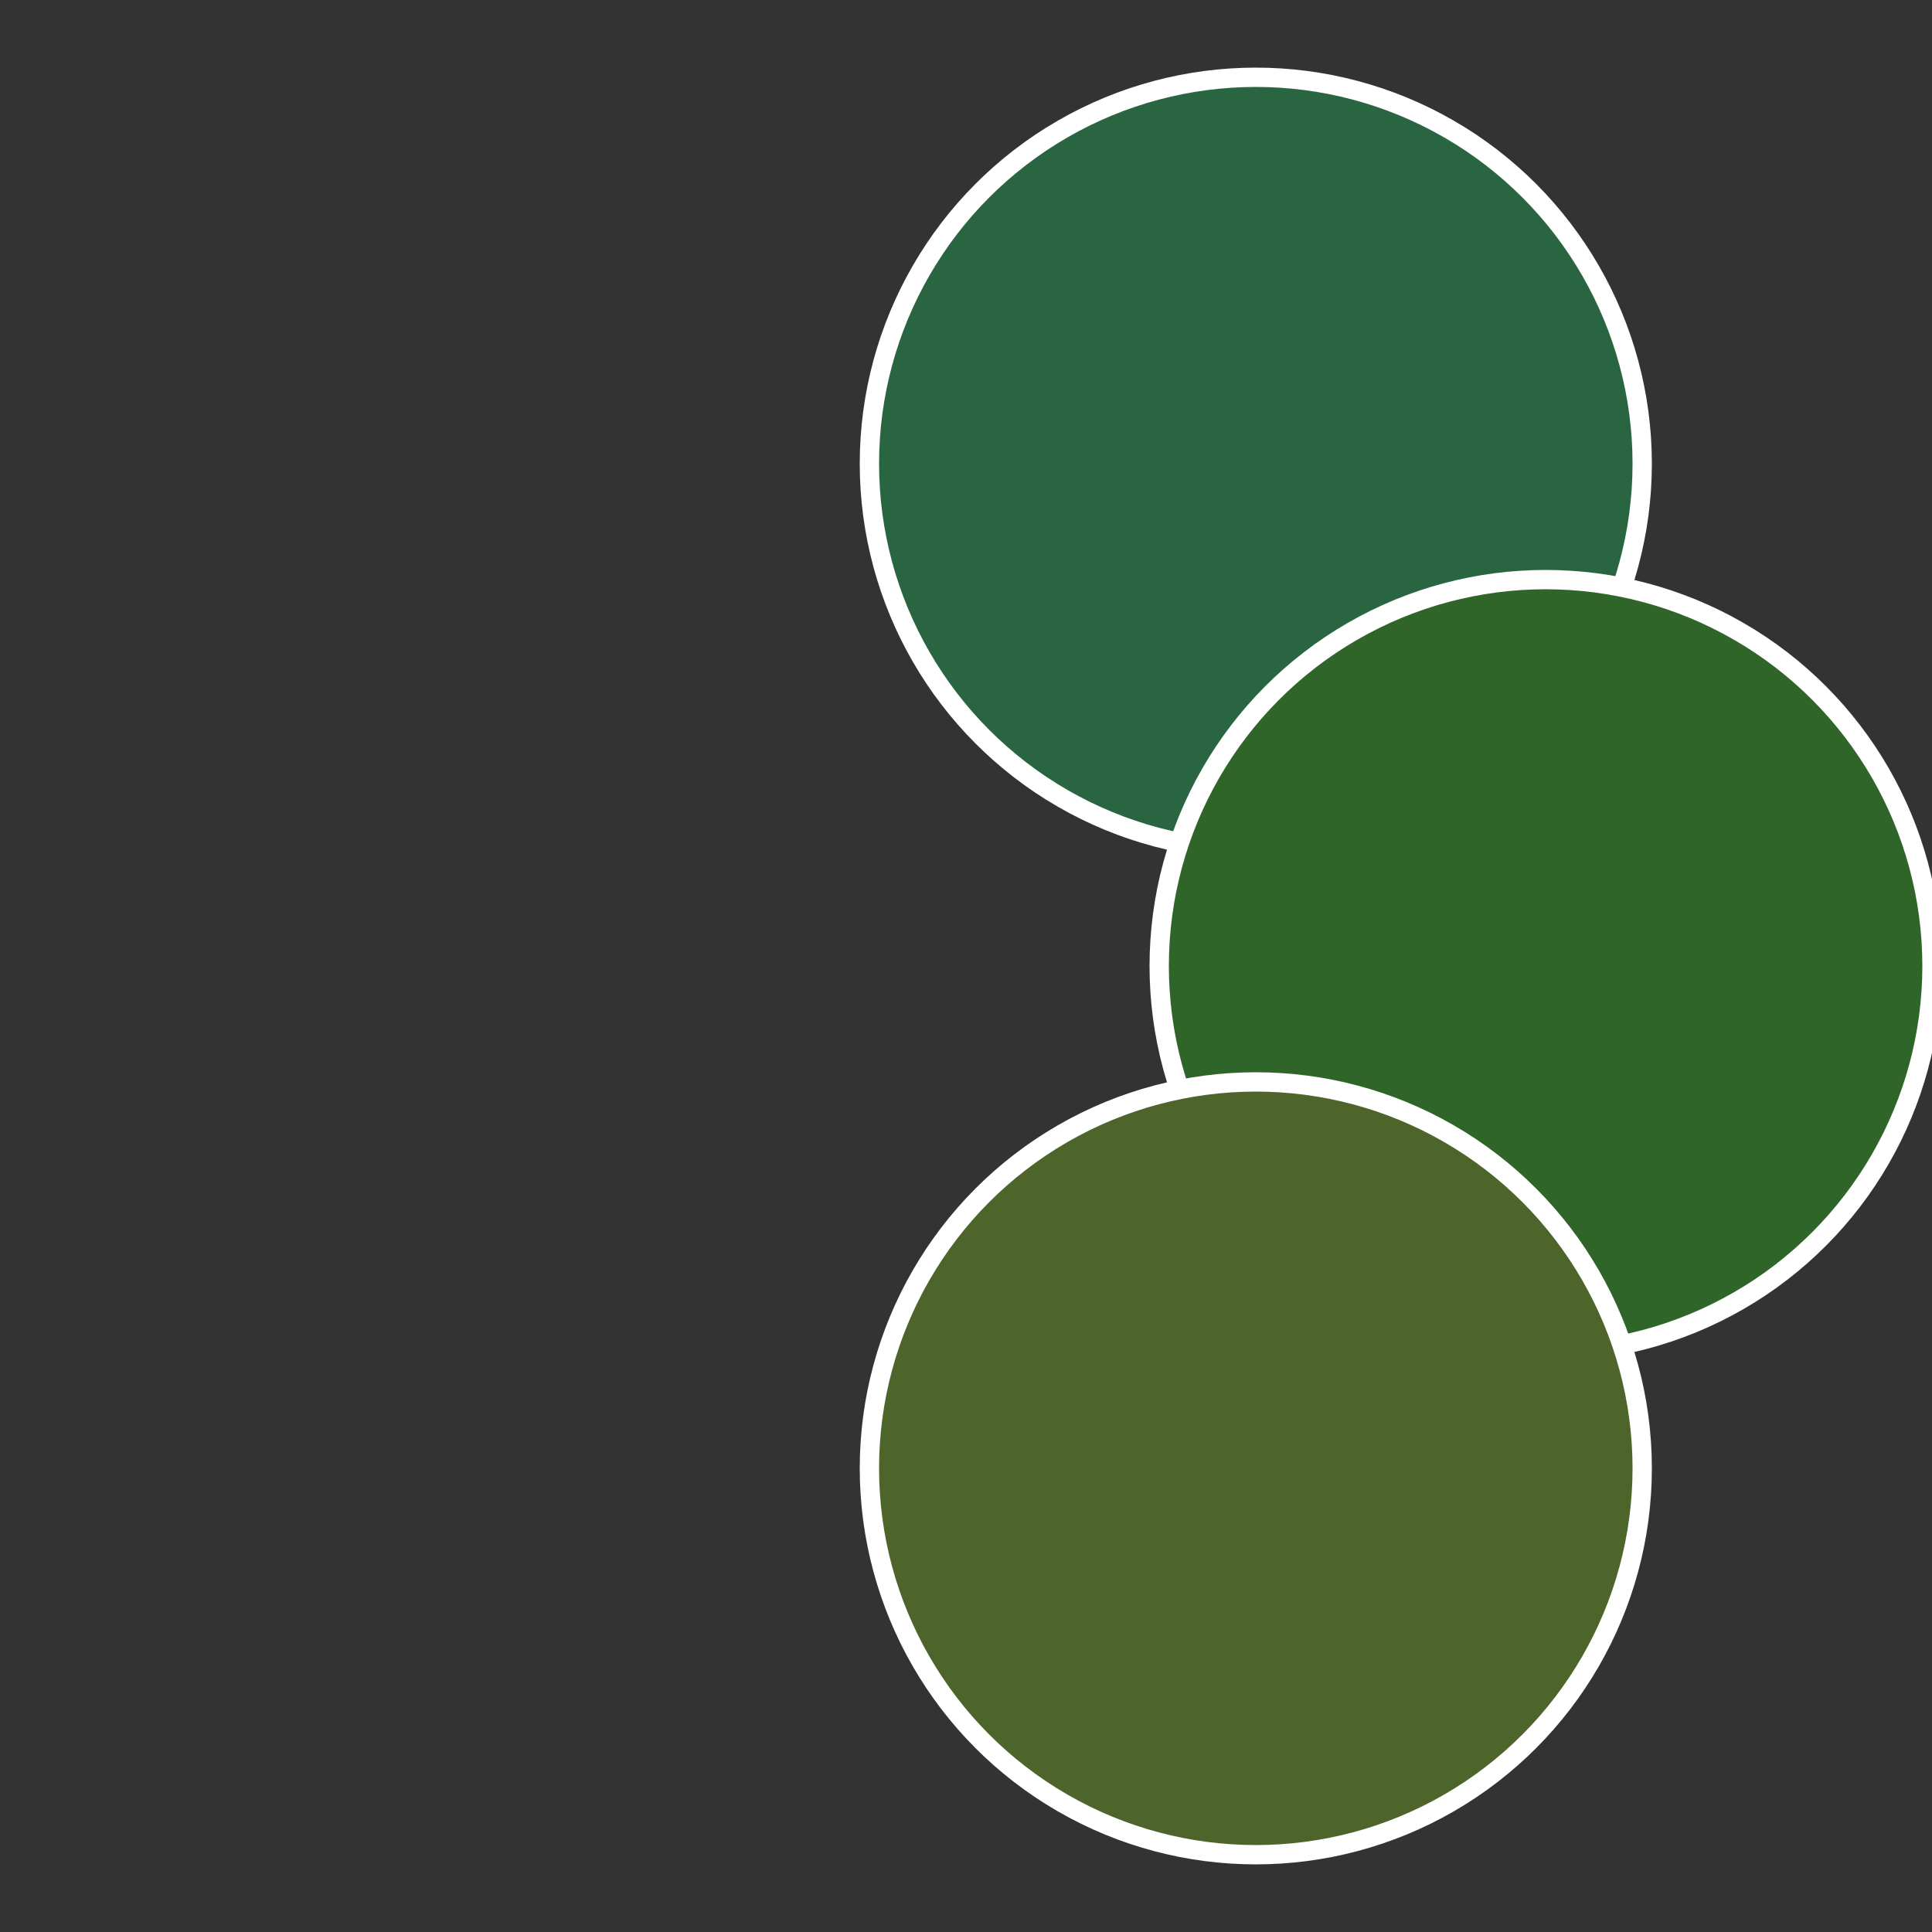
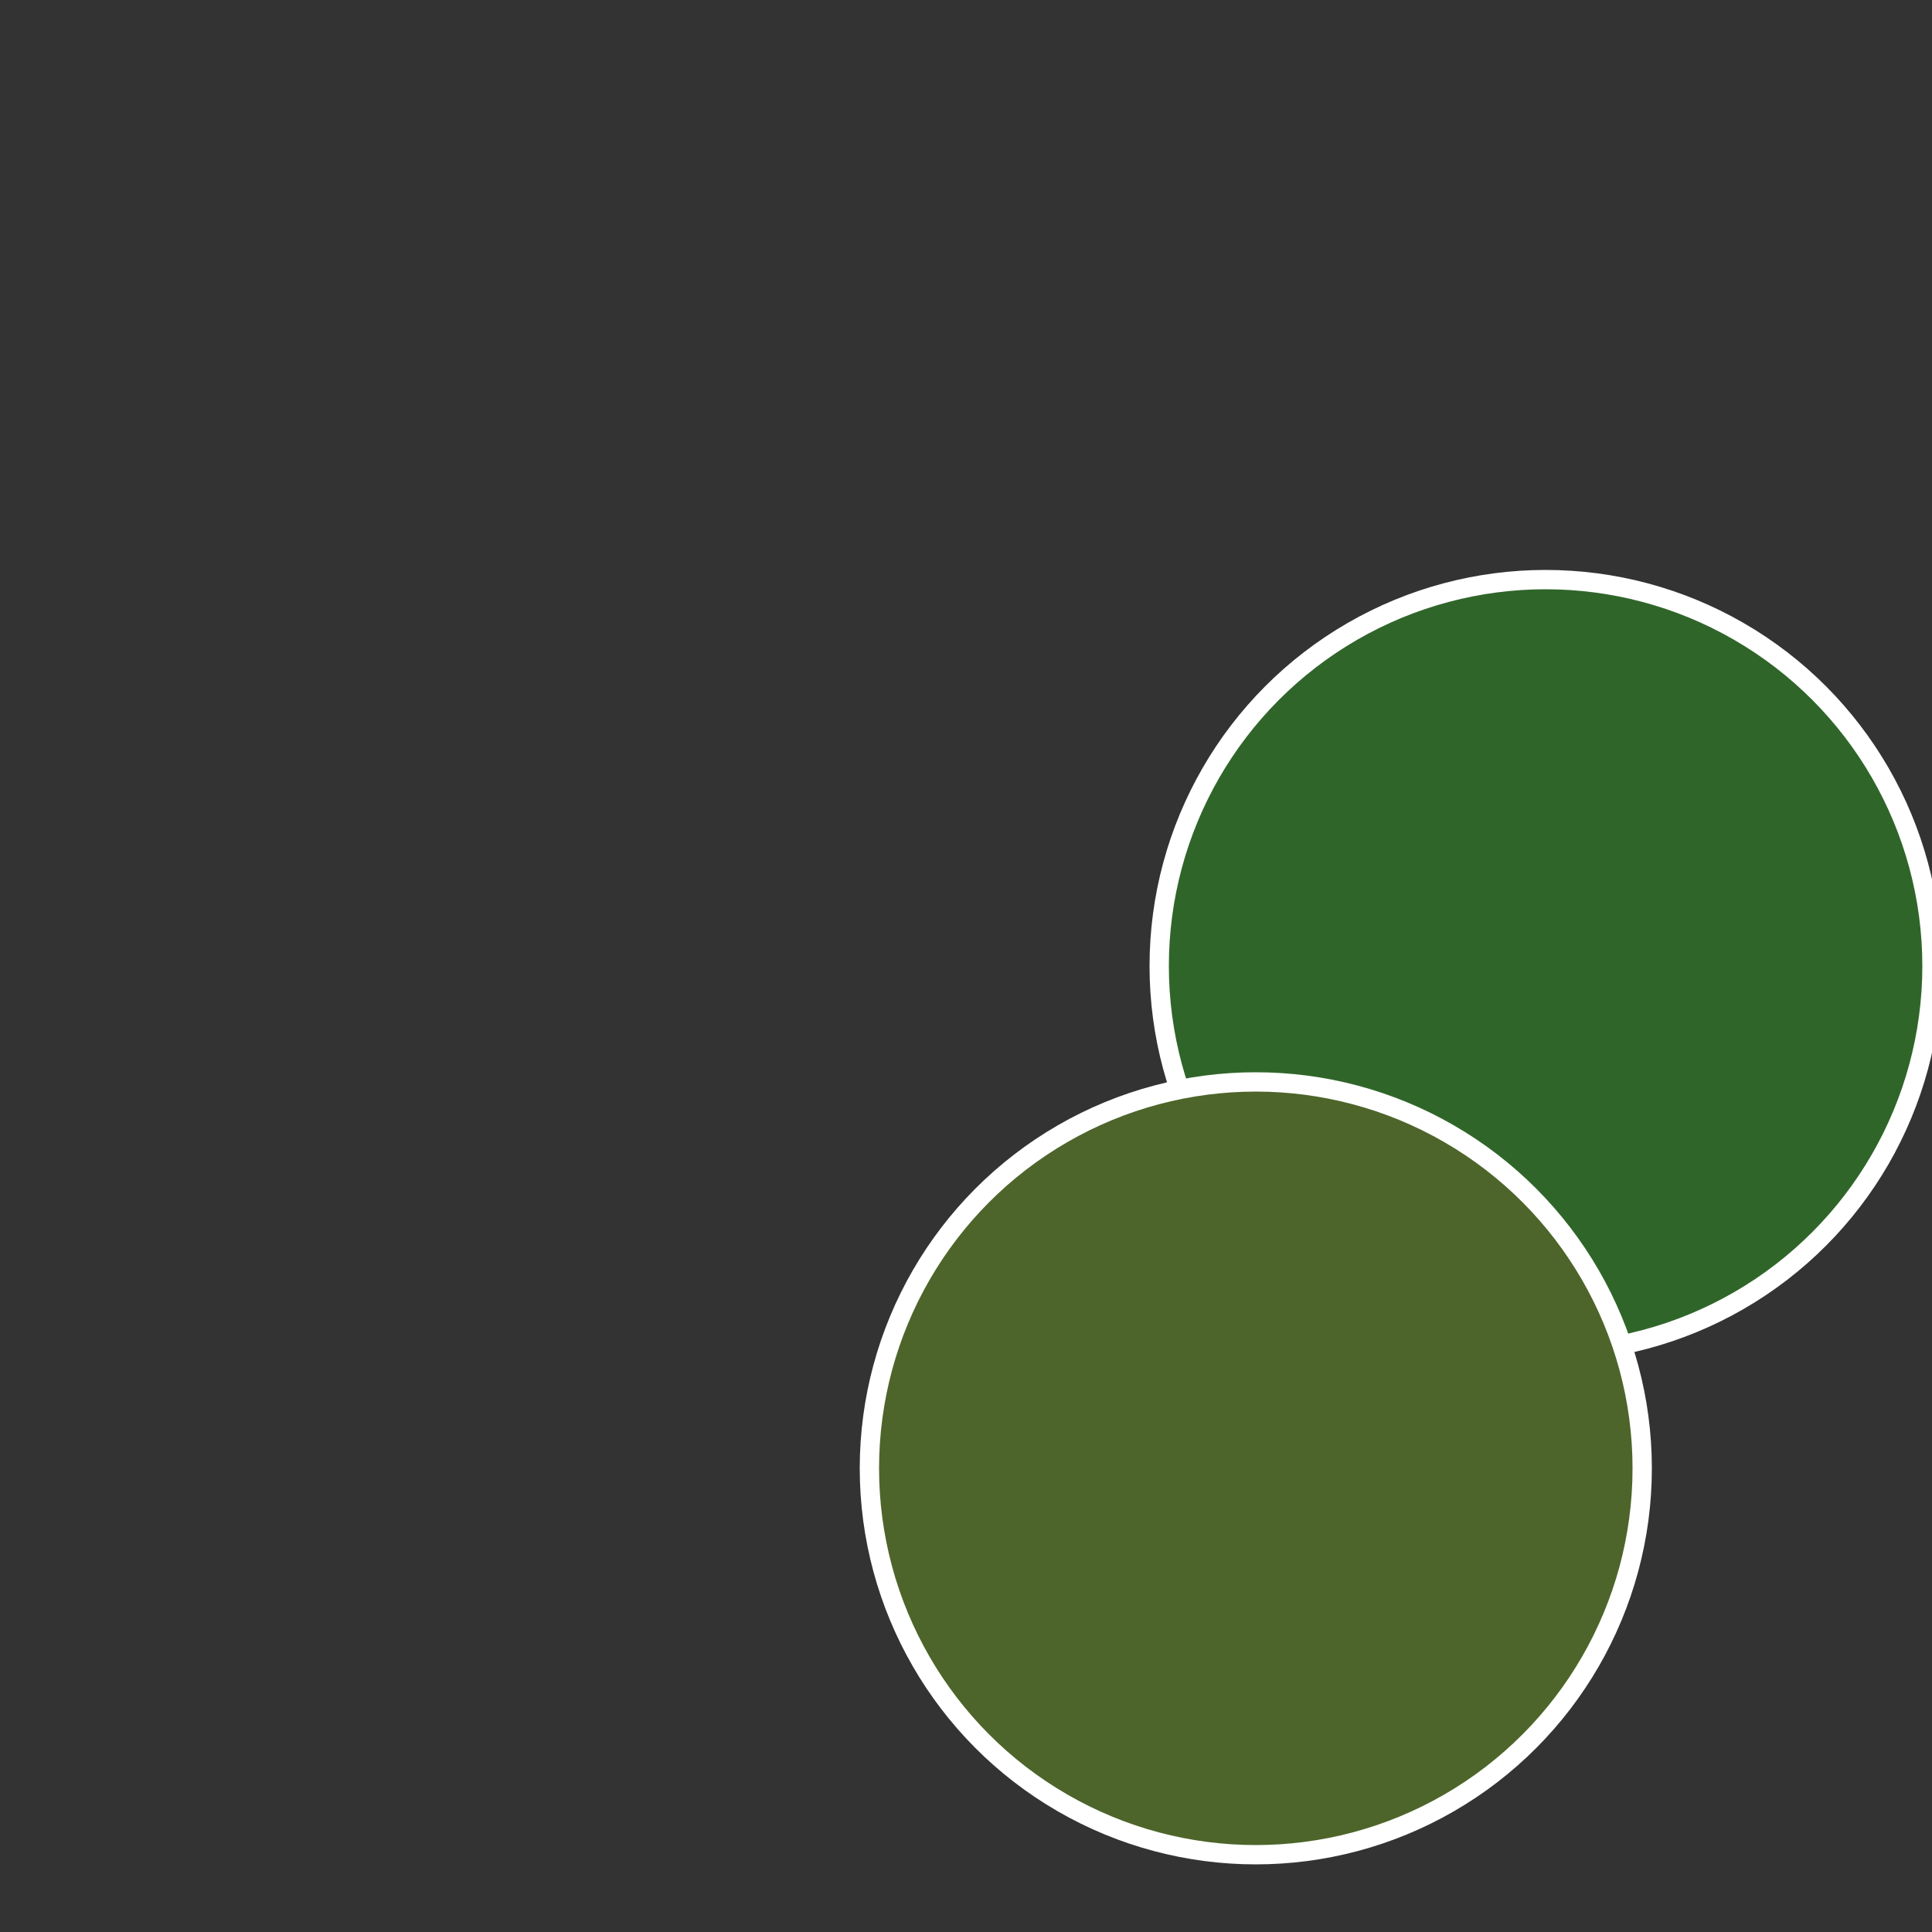
<svg xmlns="http://www.w3.org/2000/svg" width="500" height="500" viewBox="-1 -1 2 2">
  <rect x="-1" y="-1" width="2" height="2" fill="#333333" stroke="none" />
-   <circle cx="0.3" cy="-0.52" r="0.4" fill="#2a6542" stroke="#fff" stroke-width="1%" />
  <circle cx="0.6" cy="0" r="0.4" fill="#30652a" stroke="#fff" stroke-width="1%" />
  <circle cx="0.3" cy="0.52" r="0.4" fill="#4d652a" stroke="#fff" stroke-width="1%" />
</svg>